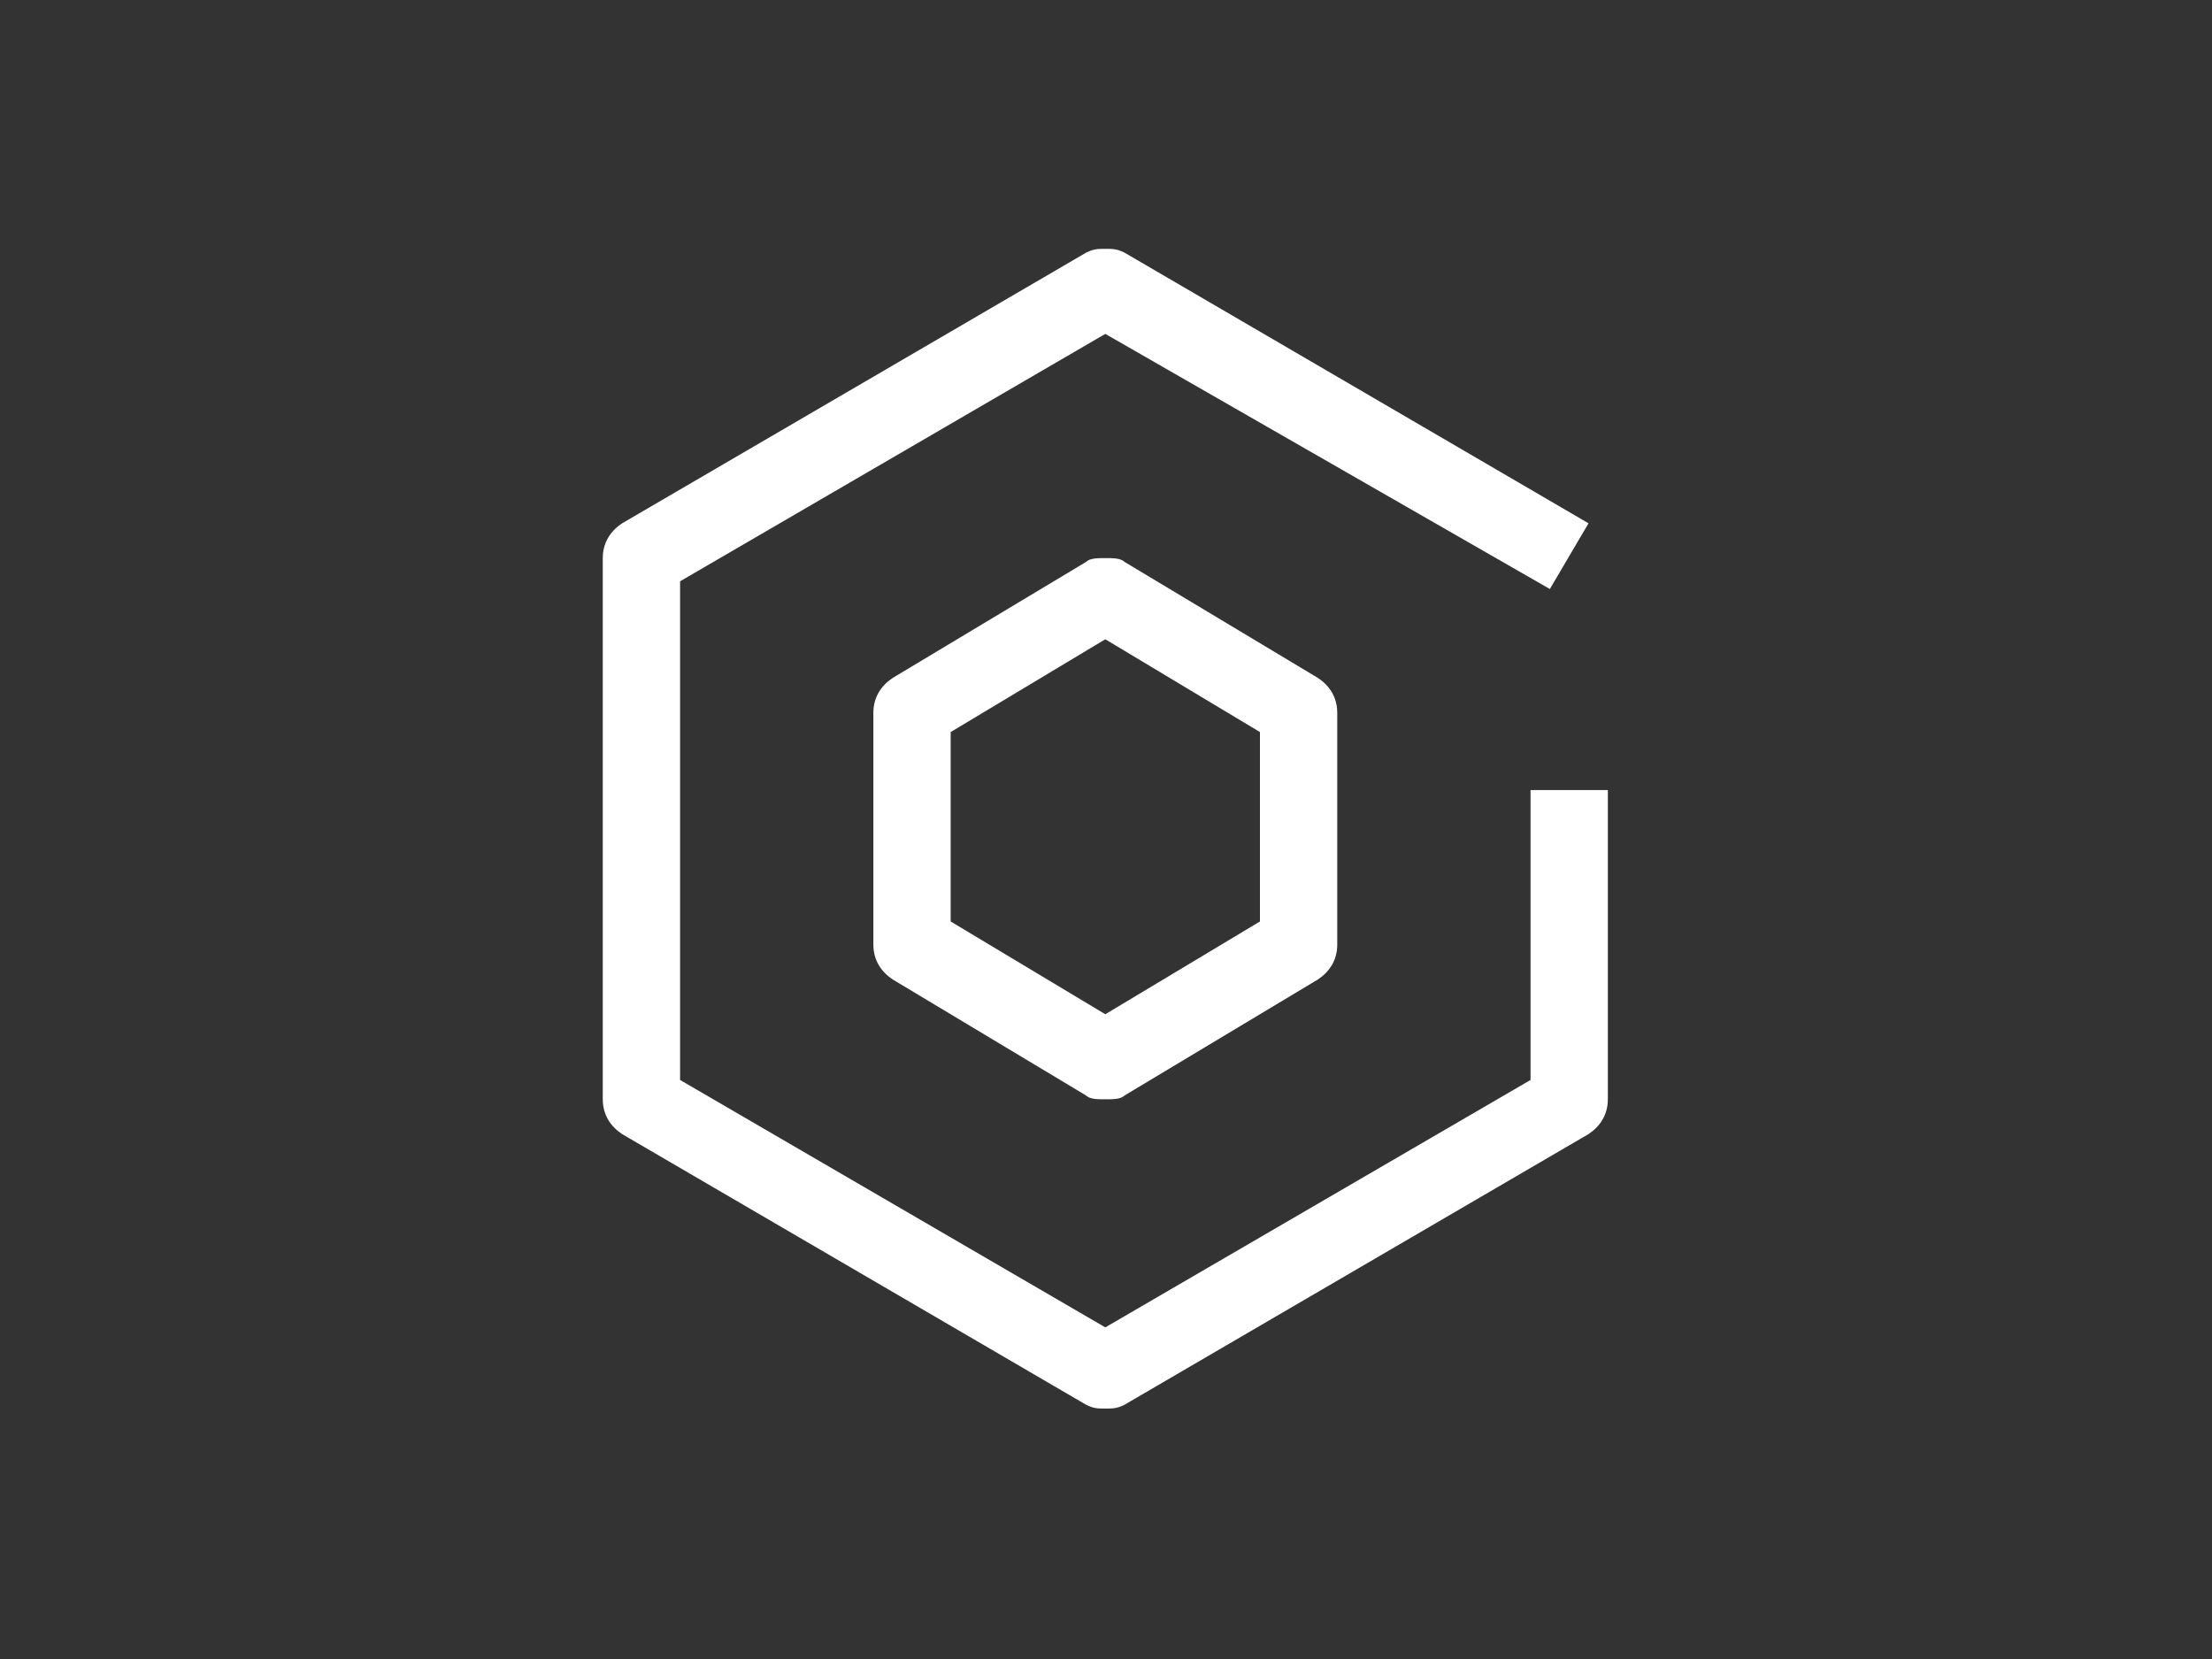
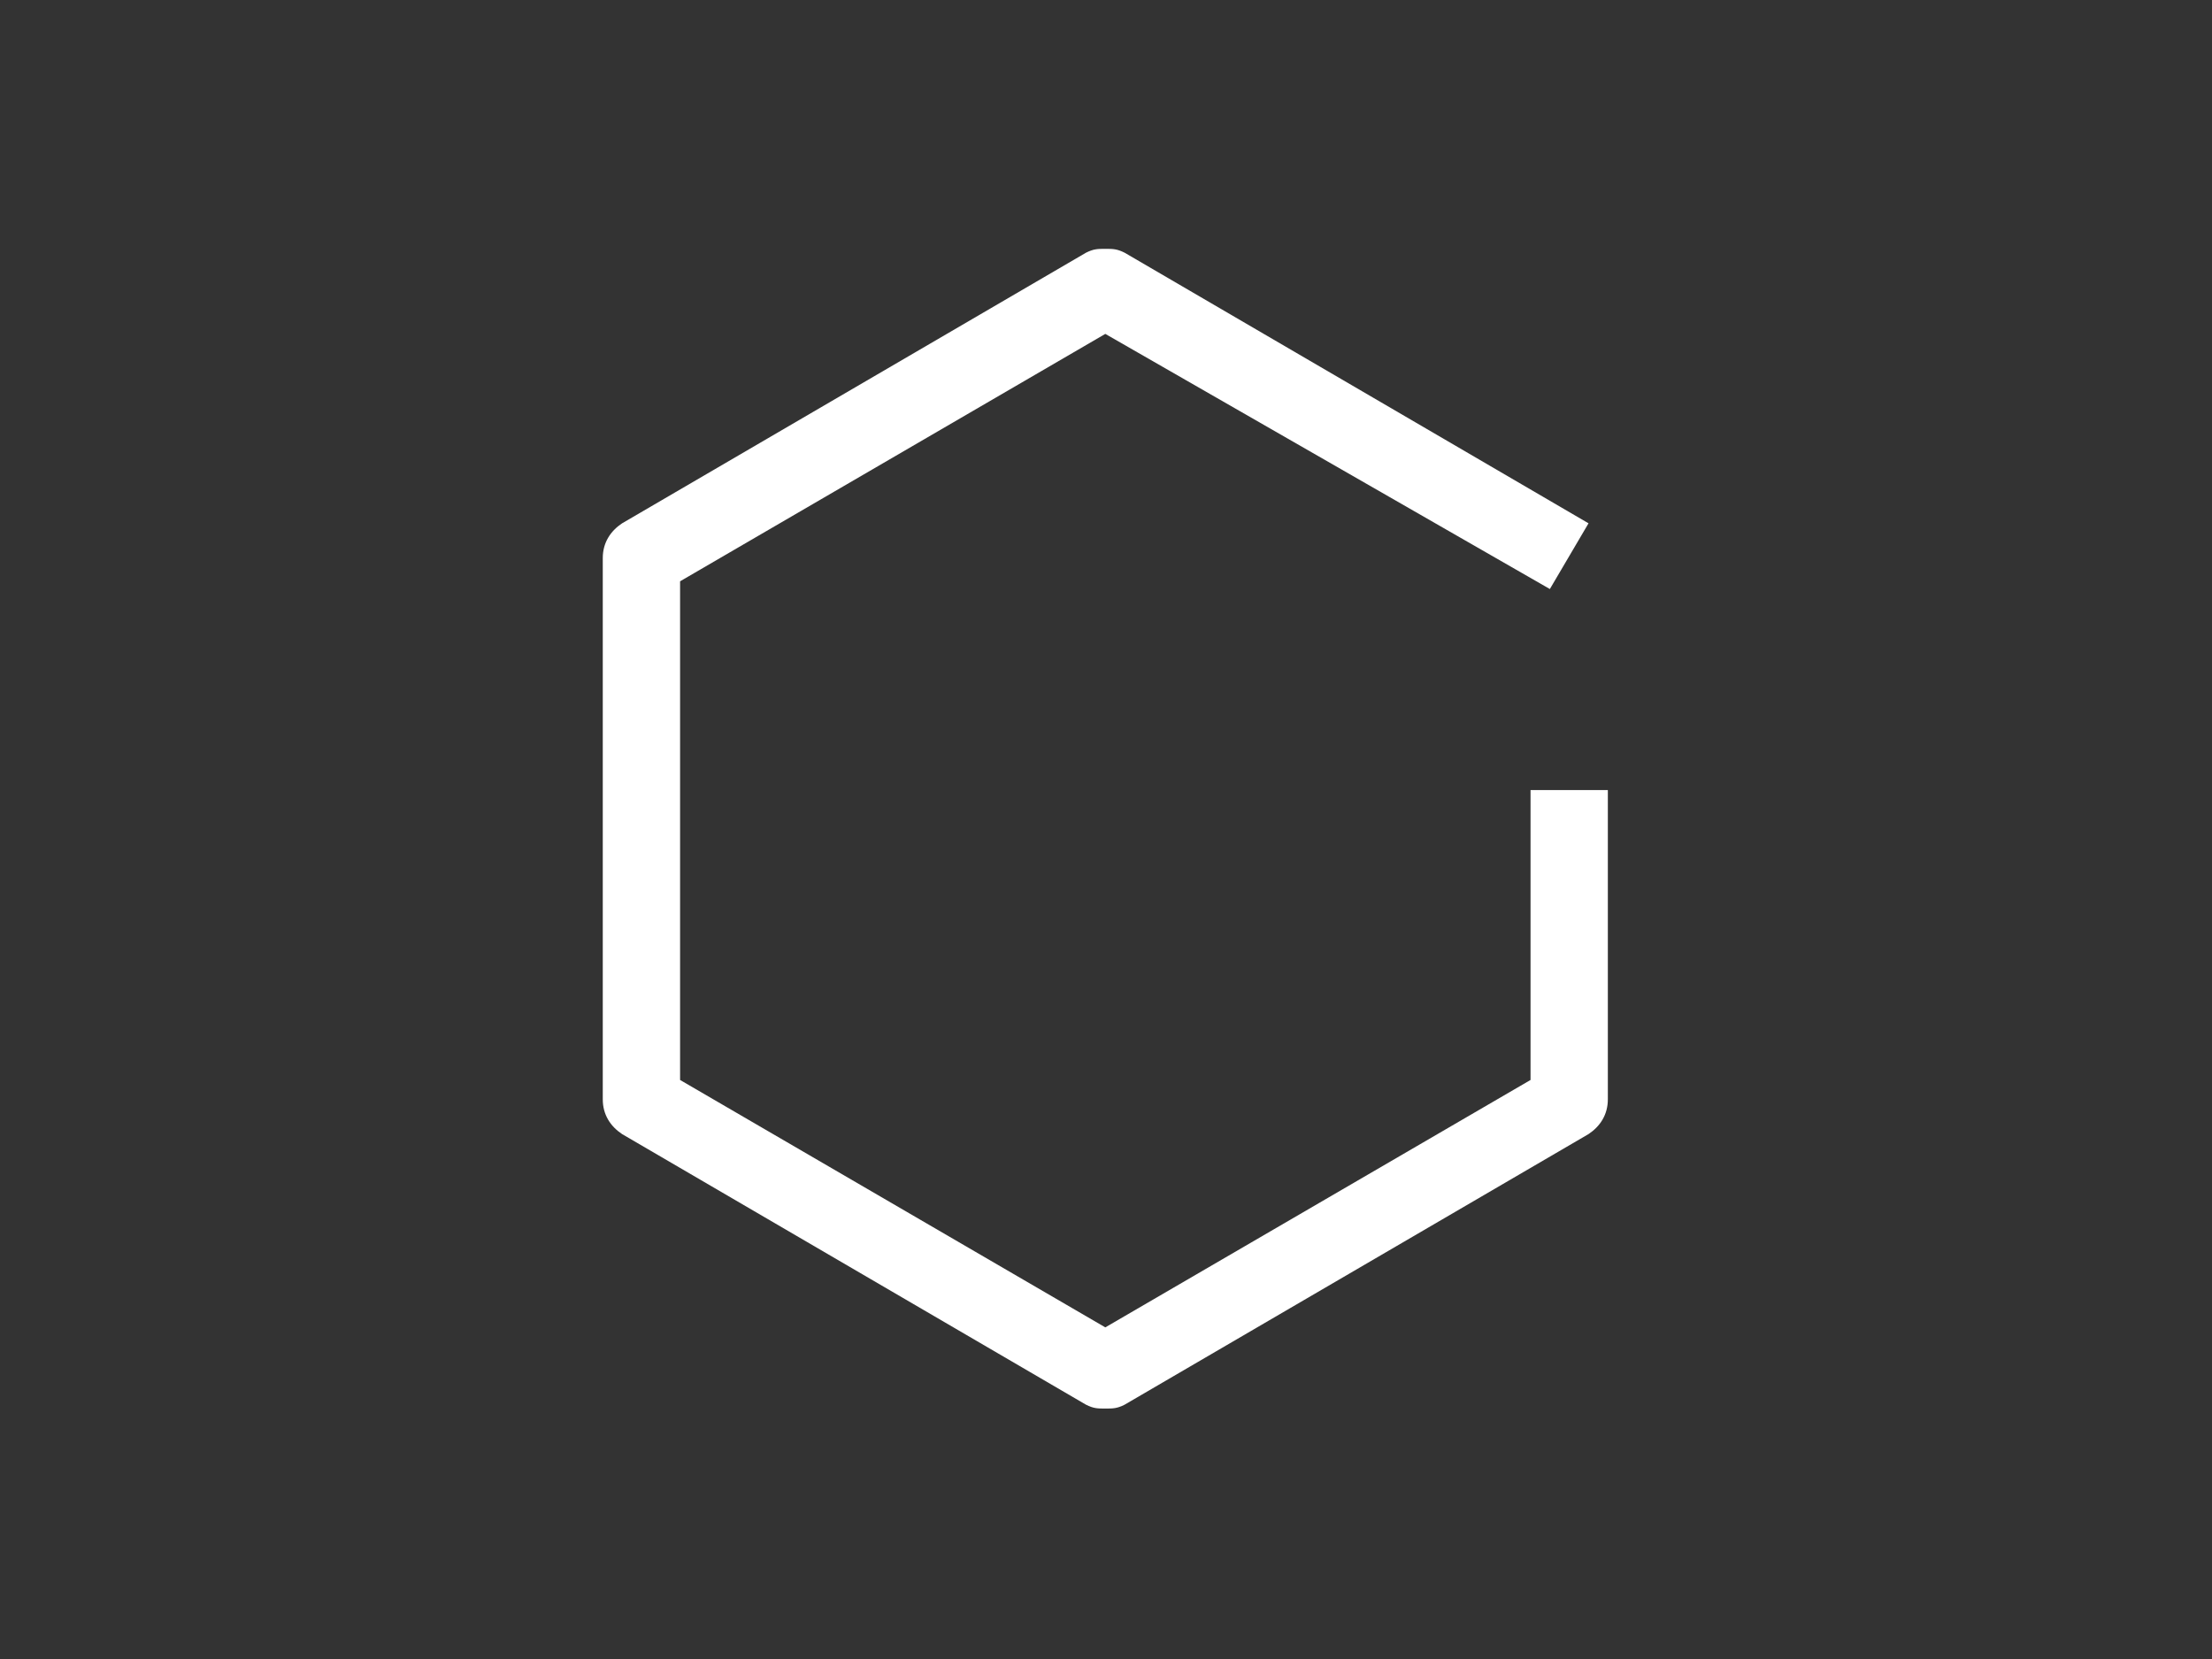
<svg xmlns="http://www.w3.org/2000/svg" width="400" height="300" viewBox="0 0 400 300" fill="none">
  <rect x="0" y="0" width="400" height="300" fill="#333333" stroke="none" />
-   <path d="M199.876 198.789C198.478 198.789 197.08 198.789 196.381 198.09L161.429 177.119C159.332 175.72 157.934 173.623 157.934 170.827V128.885C157.934 126.089 159.332 123.992 161.429 122.594L196.381 101.622C197.08 100.923 198.478 100.923 199.876 100.923C201.274 100.923 202.672 100.923 203.371 101.622L238.323 122.594C240.42 123.992 241.818 126.089 241.818 128.885V170.827C241.818 173.623 240.42 175.72 238.323 177.119L203.371 198.09C202.672 198.789 201.274 198.789 199.876 198.789ZM171.914 166.633L199.876 183.41L227.837 166.633V132.38L199.876 115.603L171.914 132.38V166.633Z" fill="white" />
  <path d="M199.875 254.712C198.477 254.712 197.778 254.712 196.38 254.012L112.495 205.08C110.398 203.682 109 201.585 109 198.788V100.923C109 98.127 110.398 96.03 112.495 94.632L196.38 45.699C197.778 45 198.477 45 199.875 45C201.273 45 201.972 45 203.37 45.699L287.255 94.632L280.264 106.515L199.875 60.379L122.981 105.117V195.293L199.875 240.032L276.769 195.293V142.865H290.75V198.788C290.75 201.585 289.352 203.682 287.255 205.08L203.37 254.012C201.972 254.712 201.273 254.712 199.875 254.712Z" fill="white" />
</svg>